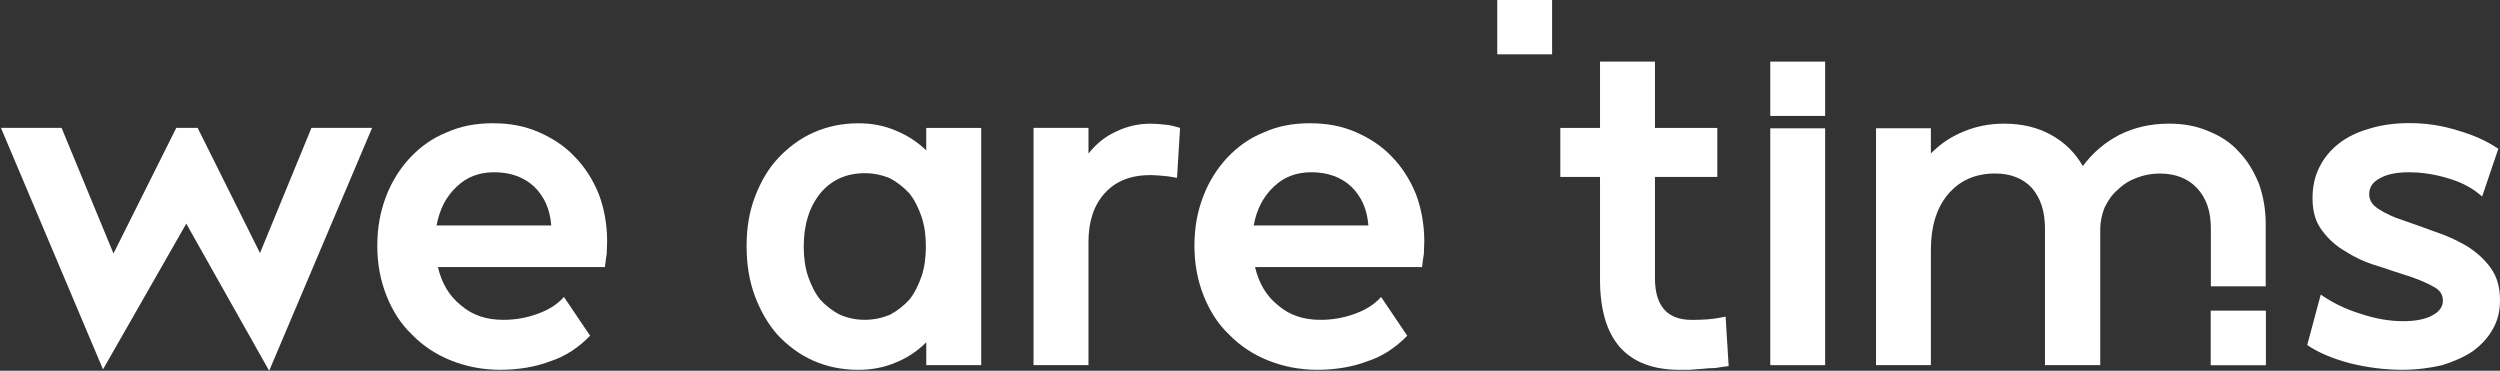
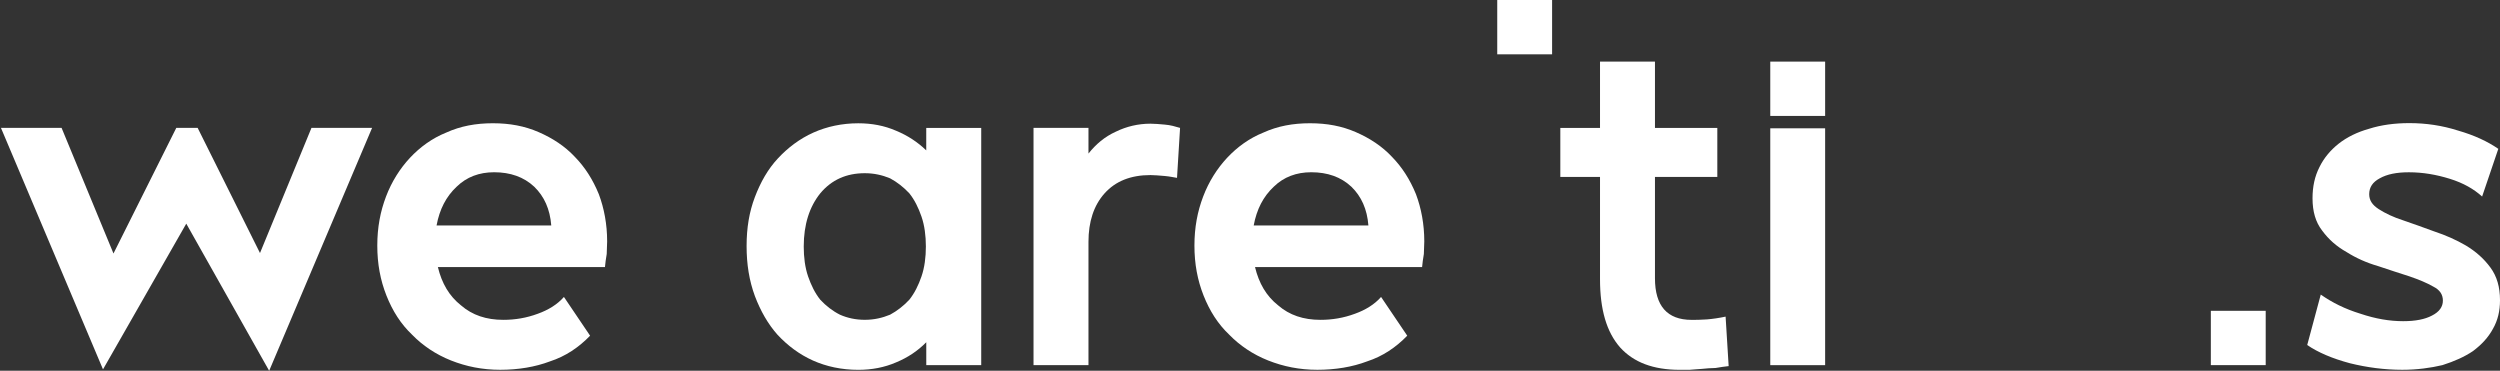
<svg xmlns="http://www.w3.org/2000/svg" width="1497" height="222" viewBox="0 0 1497 222" fill="none">
  <rect x="0" y="0" width="1497" height="222" fill="#333333" stroke="none" />
  <path d="M161.165 222.002L111.54 133.922L61.676 221.176L0.573 76.578H36.873L67.951 151.797L105.563 76.578H118.351L155.684 151.522L186.504 76.578H222.805L161.185 222.002H161.165Z" fill="white" />
  <path d="M262.203 159.917C264.566 169.711 268.994 177.262 276.044 182.847C282.835 188.727 291.196 191.519 301.383 191.519C308.433 191.519 315.224 190.398 322.015 187.881C328.291 185.639 333.771 182.296 337.683 177.813L353.351 201.018C346.56 208.018 338.736 213.328 329.323 216.396C320.447 219.759 310.259 221.43 299.556 221.43C288.852 221.43 279.182 219.464 270.047 215.845C260.912 212.207 253.068 206.898 246.813 200.467C240.021 194.037 235.057 186.21 231.403 176.987C227.749 167.764 225.922 157.971 225.922 147.056C225.922 136.142 227.749 126.644 231.145 117.696C234.541 108.749 239.505 100.922 245.502 94.492C251.519 88.061 258.827 82.751 267.187 79.389C275.806 75.475 284.94 73.804 295.128 73.804C305.315 73.804 314.191 75.475 322.552 79.113C330.912 82.751 338.22 87.51 344.237 93.941C350.234 100.096 354.94 107.372 358.594 116.32C361.732 124.717 363.559 134.215 363.559 144.559C363.559 147.076 363.3 149.869 363.3 152.11C362.784 154.903 362.506 157.42 362.248 159.937H262.243L262.203 159.917ZM330.098 135.021C329.323 125.228 325.927 117.677 319.91 111.816C313.635 105.937 305.553 103.144 295.882 103.144C287.006 103.144 279.44 105.937 273.423 111.816C267.148 117.696 263.236 125.248 261.409 135.021H330.078H330.098Z" fill="white" />
  <path d="M587.558 76.577V218.638H554.653V204.932C549.43 210.241 543.433 214.155 536.642 216.967C529.592 220.035 522.026 221.451 513.924 221.451C503.995 221.451 494.86 219.484 486.758 215.866C478.656 212.228 471.607 206.918 465.61 200.488C459.871 194.057 455.422 186.23 452.027 177.283C448.631 168.06 447.062 158.266 447.062 147.352C447.062 136.438 448.631 126.94 452.027 117.992C455.422 109.045 459.851 101.218 465.868 94.787C471.865 88.357 478.914 83.047 487.017 79.409C495.119 75.771 504.253 73.824 513.904 73.824C522.006 73.824 529.572 75.22 536.622 78.308C543.413 81.1 549.411 85.014 554.633 90.048V76.617H587.538L587.558 76.577ZM517.836 103.715C506.875 103.715 497.998 107.629 491.207 115.731C484.673 123.833 481.278 134.472 481.278 147.608C481.278 154.038 482.052 160.194 483.879 165.503C485.706 170.813 488.049 175.572 491.187 179.485C494.582 183.123 498.494 186.191 502.943 188.433C507.391 190.399 512.336 191.501 517.836 191.501C523.337 191.501 528.282 190.38 532.988 188.433C537.178 186.191 541.09 183.123 544.486 179.485C547.623 175.572 549.967 170.813 551.794 165.503C553.62 160.194 554.415 154.038 554.415 147.608C554.415 141.177 553.62 135.022 551.794 129.713C549.967 124.403 547.623 119.644 544.486 115.731C541.09 112.093 537.178 109.025 532.988 106.783C528.282 104.817 523.317 103.715 517.836 103.715Z" fill="white" />
  <path d="M706.626 76.578L704.8 106.508C702.973 106.233 700.61 105.662 697.492 105.387C694.096 105.112 691.217 104.837 688.873 104.837C677.117 104.837 667.983 108.475 661.449 115.751C654.916 123.027 651.778 132.8 651.778 144.835V218.658H618.874V76.578H651.778V91.956C656.207 86.371 661.449 81.887 668.221 78.82C674.496 75.752 681.546 74.061 688.854 74.061C691.455 74.061 694.334 74.336 697.472 74.611C700.868 74.886 703.747 75.732 706.607 76.578H706.626Z" fill="white" />
  <path d="M751.506 159.917C753.869 169.711 758.297 177.262 765.347 182.847C772.138 188.727 780.498 191.519 790.686 191.519C797.735 191.519 804.527 190.398 811.318 187.881C817.593 185.639 823.074 182.296 826.986 177.813L842.654 201.018C835.863 208.018 828.039 213.328 818.626 216.396C809.749 219.759 799.562 221.43 788.859 221.43C778.155 221.43 768.484 219.464 759.349 215.845C750.215 212.207 742.371 206.898 736.116 200.467C729.324 194.037 724.36 186.21 720.706 176.987C717.052 167.764 715.225 157.971 715.225 147.056C715.225 136.142 717.052 126.644 720.448 117.696C723.843 108.749 728.808 100.922 734.805 94.492C740.822 88.061 748.13 82.751 756.49 79.389C765.108 75.475 774.243 73.804 784.43 73.804C794.617 73.804 803.494 75.475 811.854 79.113C820.214 82.751 827.522 87.51 833.539 93.941C839.536 100.096 844.243 107.372 847.897 116.32C851.034 124.717 852.861 134.215 852.861 144.559C852.861 147.076 852.603 149.869 852.603 152.11C852.087 154.903 851.809 157.42 851.55 159.937H751.545L751.506 159.917ZM819.4 135.021C818.626 125.228 815.23 117.677 809.213 111.816C802.938 105.937 794.856 103.144 785.185 103.144C776.308 103.144 768.742 105.937 762.725 111.816C756.45 117.696 752.538 125.248 750.711 135.021H819.38H819.4Z" fill="white" />
  <path d="M1028.33 105.956H990.994V166.642C990.994 183.141 998.302 191.538 1012.94 191.538C1015.28 191.538 1018.42 191.538 1022.07 191.263C1025.47 190.988 1029.38 190.418 1033.29 189.592L1035.12 219.227C1032.78 219.502 1030.41 219.778 1027.27 220.348C1024.67 220.348 1021.79 220.623 1018.91 220.898C1016.31 221.174 1013.69 221.174 1011.61 221.449H1005.87C989.942 221.449 978.186 216.965 970.103 208.018C962.001 198.795 958.089 185.364 958.089 167.193V105.956H934.319V76.596H958.089V36.892H990.994V76.596H1028.33V105.956Z" fill="white" />
  <path d="M1486.31 117.694C1481.35 113.21 1475.09 109.592 1466.99 107.075C1458.89 104.558 1450.81 103.161 1442.45 103.161C1435.14 103.161 1429.4 104.282 1424.95 106.799C1420.78 109.041 1418.68 112.109 1418.68 116.298C1418.68 119.936 1420.5 122.728 1424.42 125.245C1428.33 127.763 1433.04 130.004 1439.03 131.951C1444.77 133.918 1451.05 136.14 1457.84 138.657C1464.63 140.899 1470.88 143.691 1476.64 147.054C1482.64 150.692 1487.35 154.881 1491.26 160.19C1495.17 165.5 1497 171.93 1497 179.757C1497 186.188 1495.69 191.773 1492.83 196.807C1489.95 202.117 1486.04 206.305 1480.81 210.238C1475.85 213.601 1469.59 216.393 1462.52 218.635C1455.47 220.307 1447.37 221.428 1438.5 221.428C1427.79 221.428 1417.35 220.031 1407.16 217.514C1396.71 214.722 1388.1 211.084 1381.56 206.6L1389.67 176.394C1396.46 181.153 1404.28 185.067 1413.44 187.859C1422.57 190.927 1430.93 192.323 1439.03 192.323C1446.34 192.323 1452.08 191.202 1456.27 188.96C1460.72 186.719 1462.8 183.651 1462.8 180.013C1462.8 176.375 1460.98 173.582 1457.06 171.616C1453.15 169.374 1448.45 167.427 1442.71 165.461C1436.71 163.494 1430.43 161.547 1423.9 159.305C1417.11 157.339 1410.85 154.546 1405.09 150.908C1399.1 147.546 1394.39 143.357 1390.48 138.047C1386.57 133.013 1384.74 126.583 1384.74 118.756C1384.74 111.775 1386.05 105.62 1388.91 100.015C1391.51 94.705 1395.44 89.946 1400.39 86.033C1405.35 82.12 1411.61 79.052 1418.68 77.085C1425.73 74.844 1433.83 73.723 1442.71 73.723C1452.64 73.723 1462.29 75.119 1471.96 78.206C1481.63 80.999 1489.45 84.637 1495.99 89.121L1486.31 117.635V117.694Z" fill="white" />
  <path d="M1356.7 186.112H1323.85V218.638H1356.7V186.112Z" fill="white" />
-   <path d="M1356.72 134.333C1356.72 125.13 1355.15 117.028 1352.55 109.772C1349.41 102.24 1345.52 95.809 1340.56 90.795C1335.61 85.21 1329.36 81.296 1322.31 78.504C1315.28 75.436 1307.45 74.04 1298.83 74.04C1287.89 74.04 1277.98 76.282 1269.11 80.746C1260.51 85.21 1253.2 91.345 1247.2 99.447C1242.52 91.345 1236.26 85.21 1228.18 80.746C1220.1 76.282 1210.7 74.04 1200.02 74.04C1191.16 74.04 1183.08 75.712 1175.77 78.779C1168.21 81.847 1161.69 86.311 1156.21 91.896V76.813H1123.37V218.638H1156.21V149.672C1156.21 135.71 1159.61 124.54 1166.38 116.458C1173.41 108.08 1182.8 103.892 1194.8 103.892C1204.19 103.892 1211.48 106.96 1216.7 112.544C1221.92 118.68 1224.53 126.507 1224.53 136.831V218.638H1257.63V137.401C1257.63 132.662 1258.66 128.198 1260.23 124.285C1262.32 120.096 1264.66 116.458 1268.05 113.685C1271.45 110.342 1275.08 108.1 1279.53 106.429C1283.98 104.757 1288.39 103.911 1293.35 103.911C1302.75 103.911 1310.29 106.979 1315.51 112.564C1321.25 118.7 1323.86 126.526 1323.86 136.851V171.461H1356.7V134.333H1356.72Z" fill="white" />
-   <path d="M1356.7 186.112H1323.85V218.638H1356.7V186.112Z" fill="white" />
+   <path d="M1356.7 186.112H1323.85V218.638V186.112Z" fill="white" />
  <path d="M929.395 0H896.549V32.526H929.395V0Z" fill="white" />
  <path d="M1092.89 36.892H1060.04V69.418H1092.89V36.892Z" fill="white" />
  <path d="M1092.89 76.83H1060.04V218.655H1092.89V76.83Z" fill="white" />
</svg>